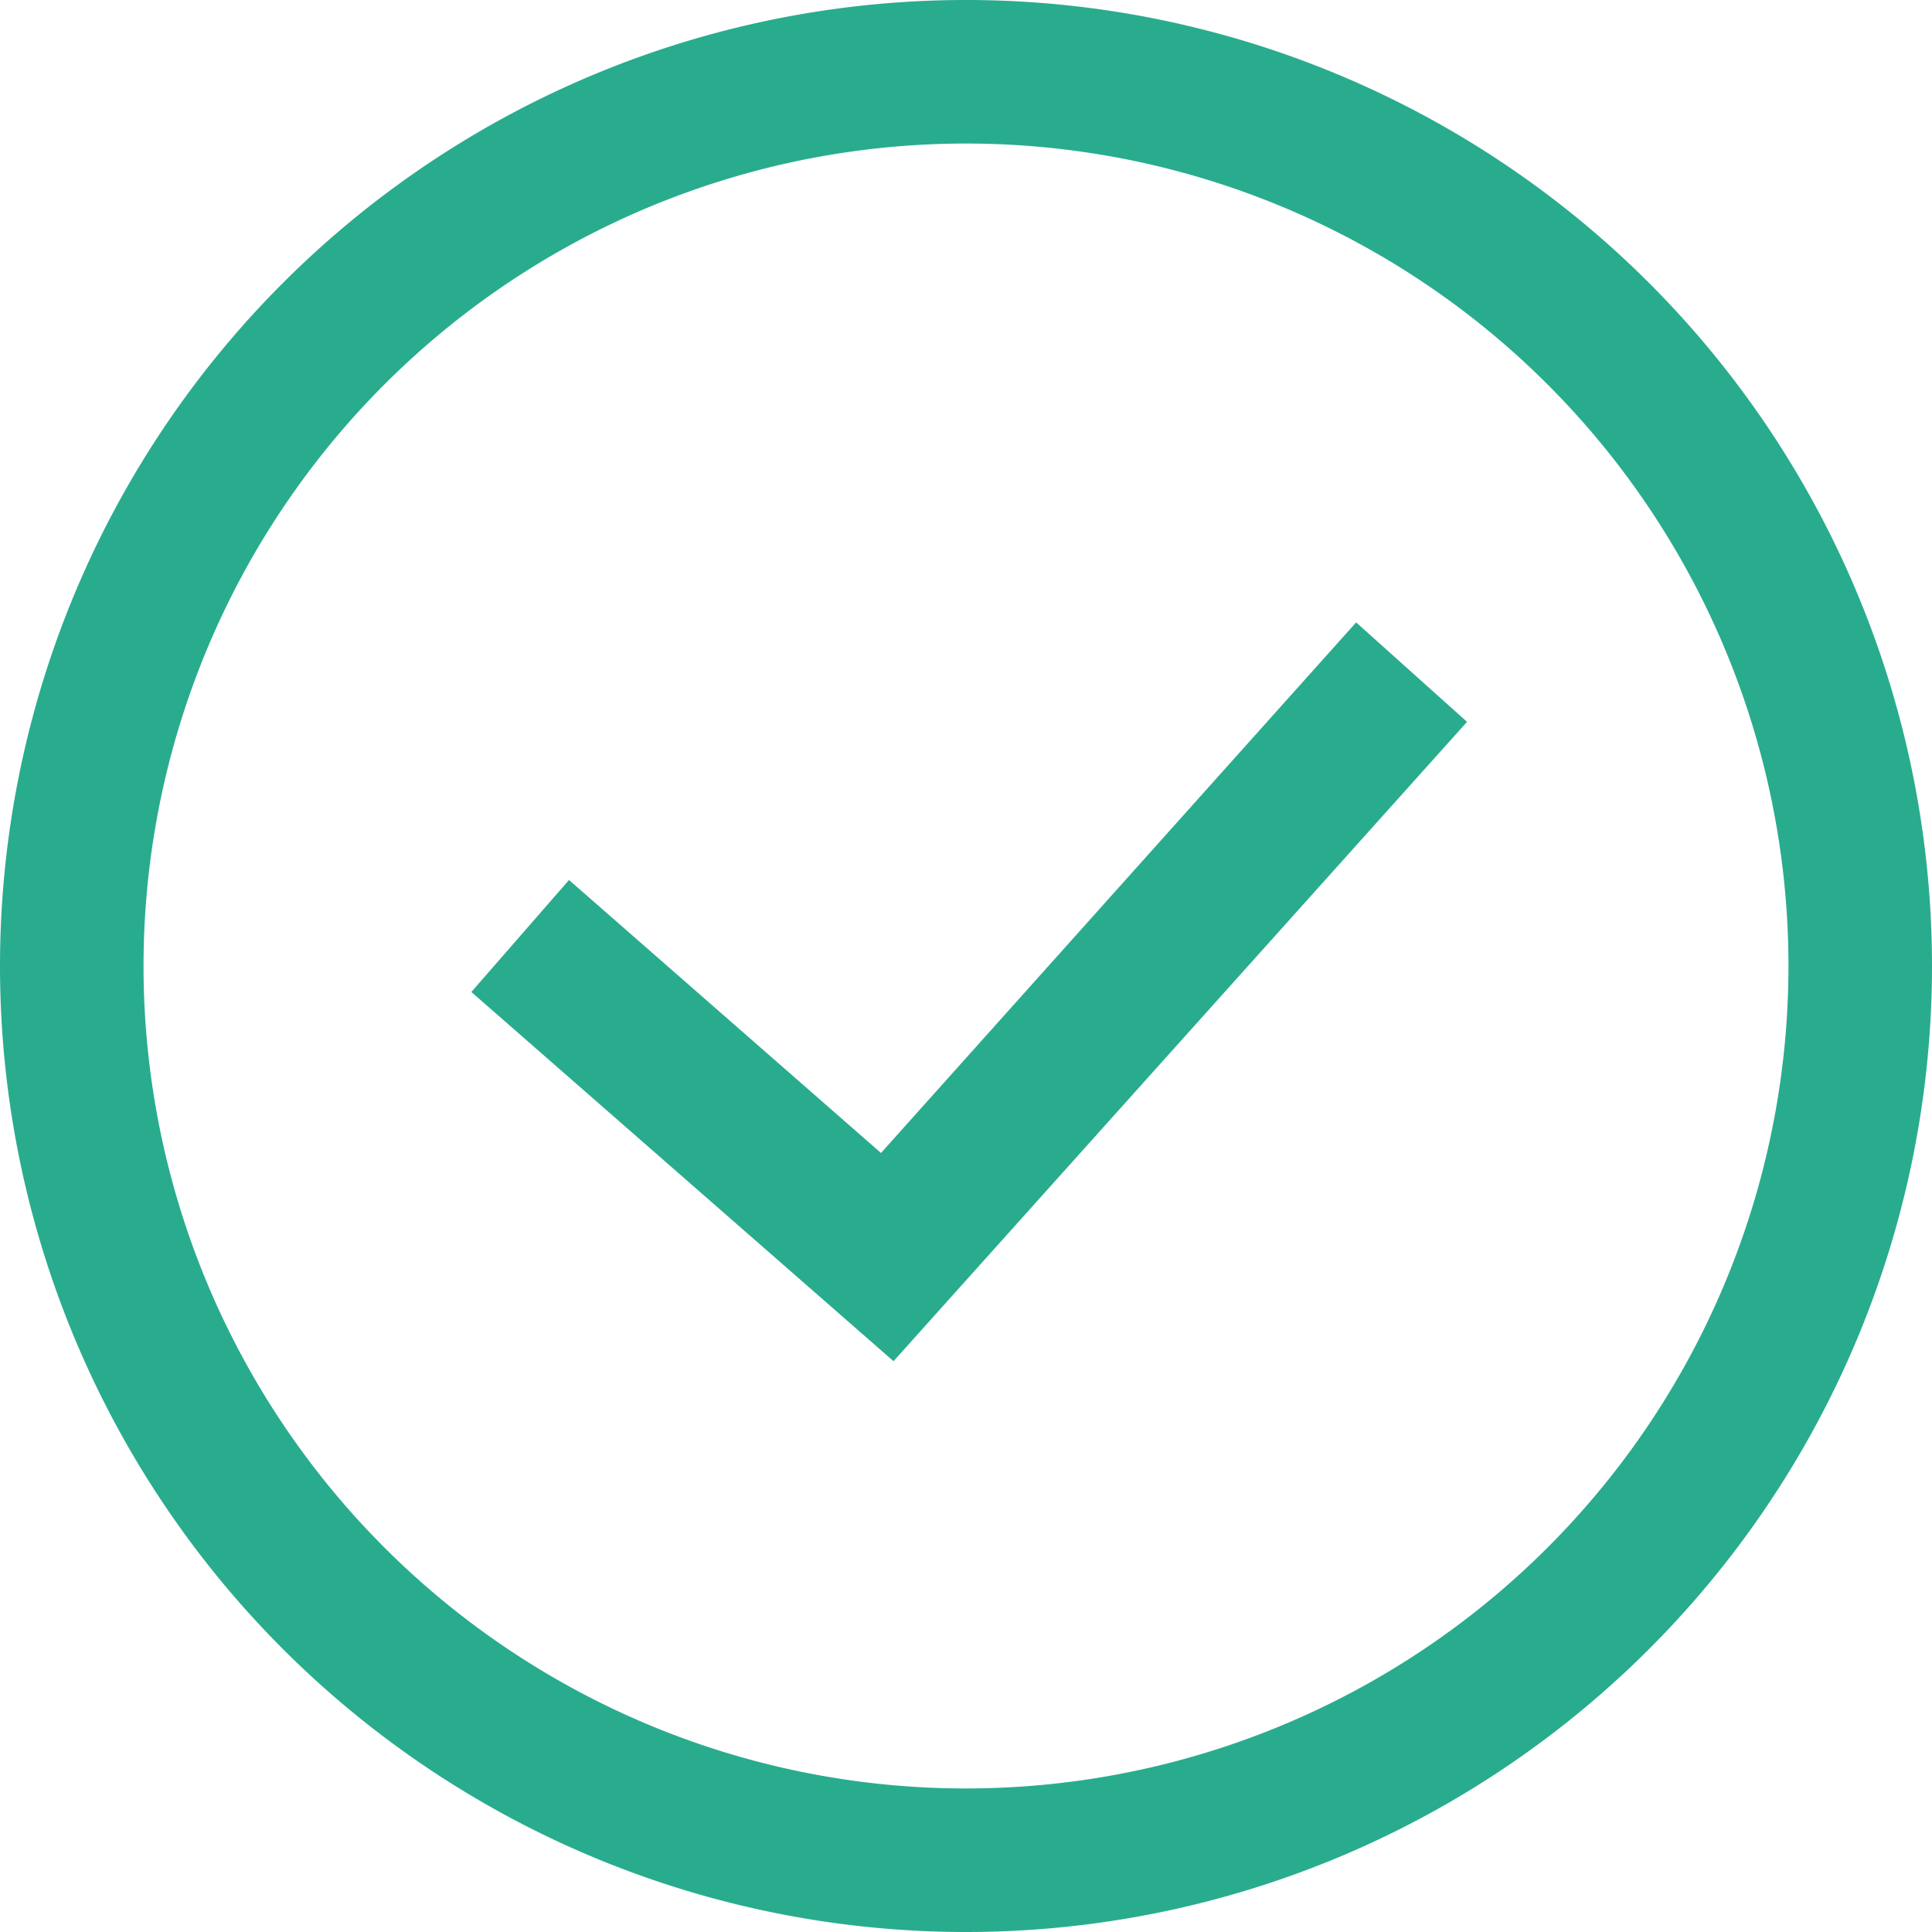
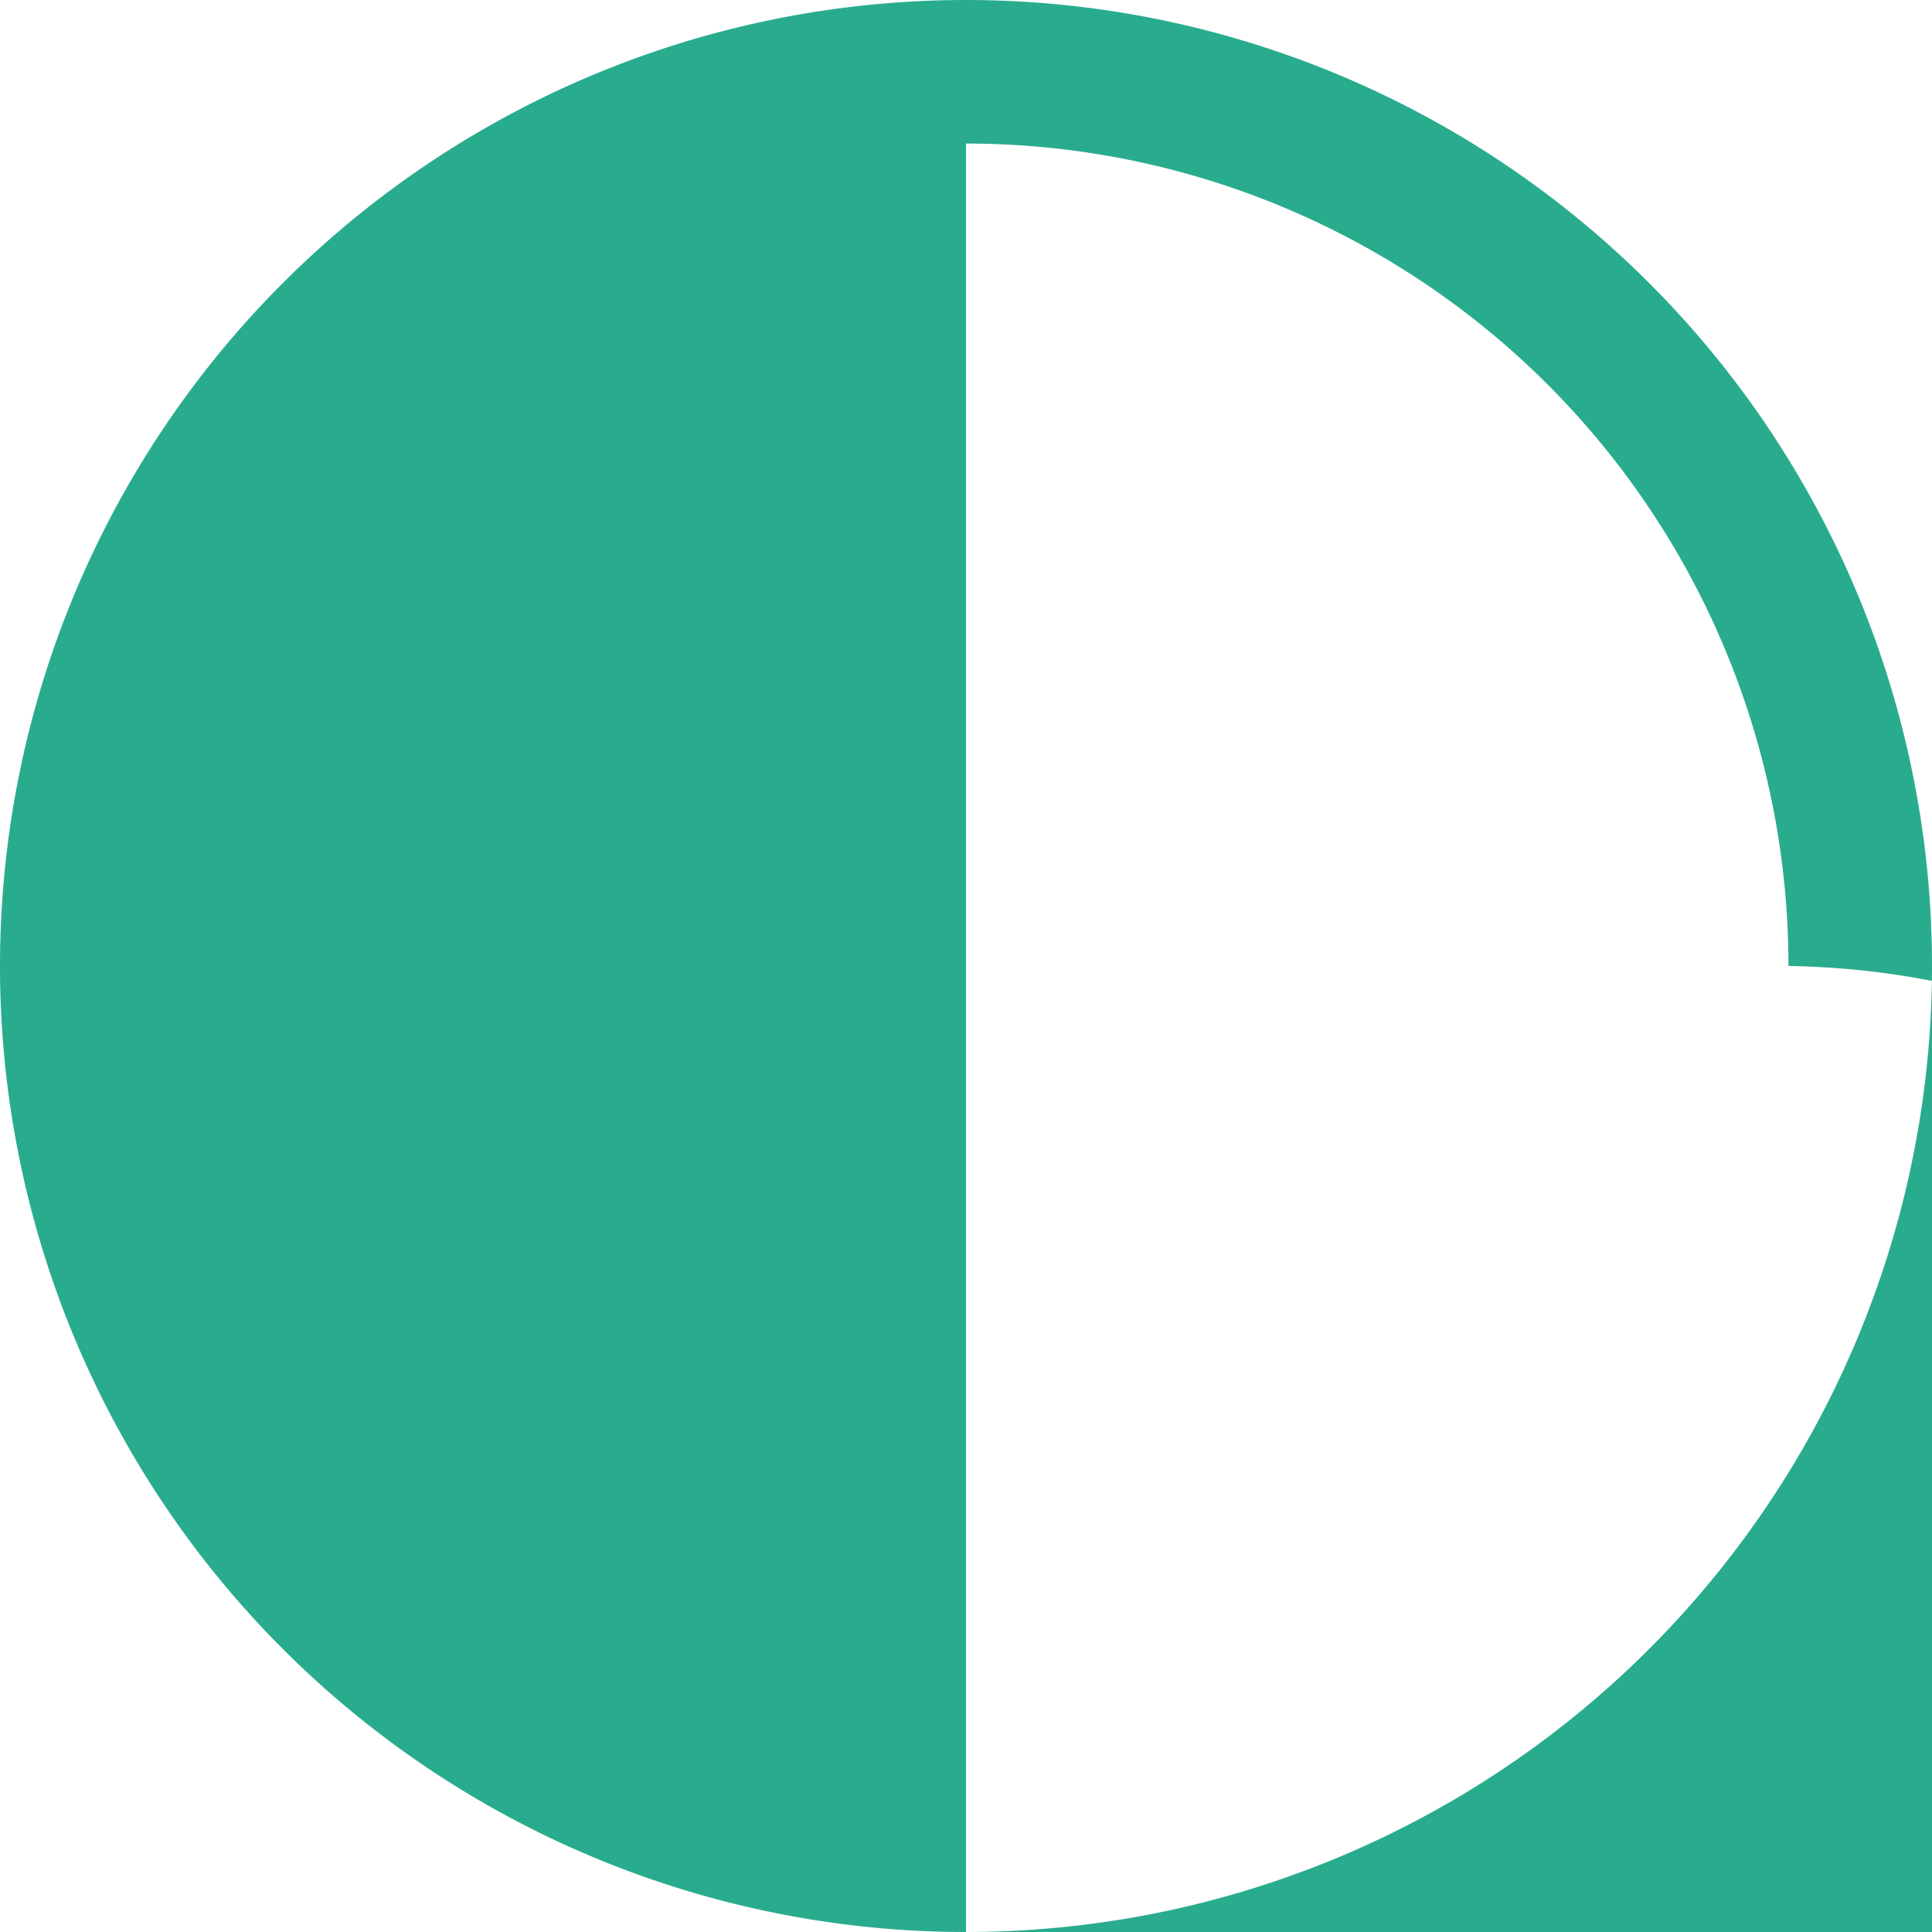
<svg xmlns="http://www.w3.org/2000/svg" width="27" height="27" viewBox="0 0 27 27">
  <g id="noun-ok-932473" transform="translate(-20 -20)">
-     <path id="Path_9434" data-name="Path 9434" d="M33.5,47A13.5,13.5,0,1,1,47,33.5,13.5,13.5,0,0,1,33.5,47Zm0-24.994A11.494,11.494,0,1,0,44.994,33.5,11.494,11.494,0,0,0,33.5,22.006Z" fill="#29ac8e" />
-     <path id="Path_9435" data-name="Path 9435" d="M40.08,48.765l-5.9-5.16,1.365-1.565,4.36,3.815,6.64-7.415,1.55,1.39Z" transform="translate(-7.593 -9.742)" fill="#29ac8e" />
+     <path id="Path_9434" data-name="Path 9434" d="M33.5,47A13.5,13.5,0,1,1,47,33.5,13.5,13.5,0,0,1,33.5,47ZA11.494,11.494,0,1,0,44.994,33.5,11.494,11.494,0,0,0,33.5,22.006Z" fill="#29ac8e" />
  </g>
</svg>